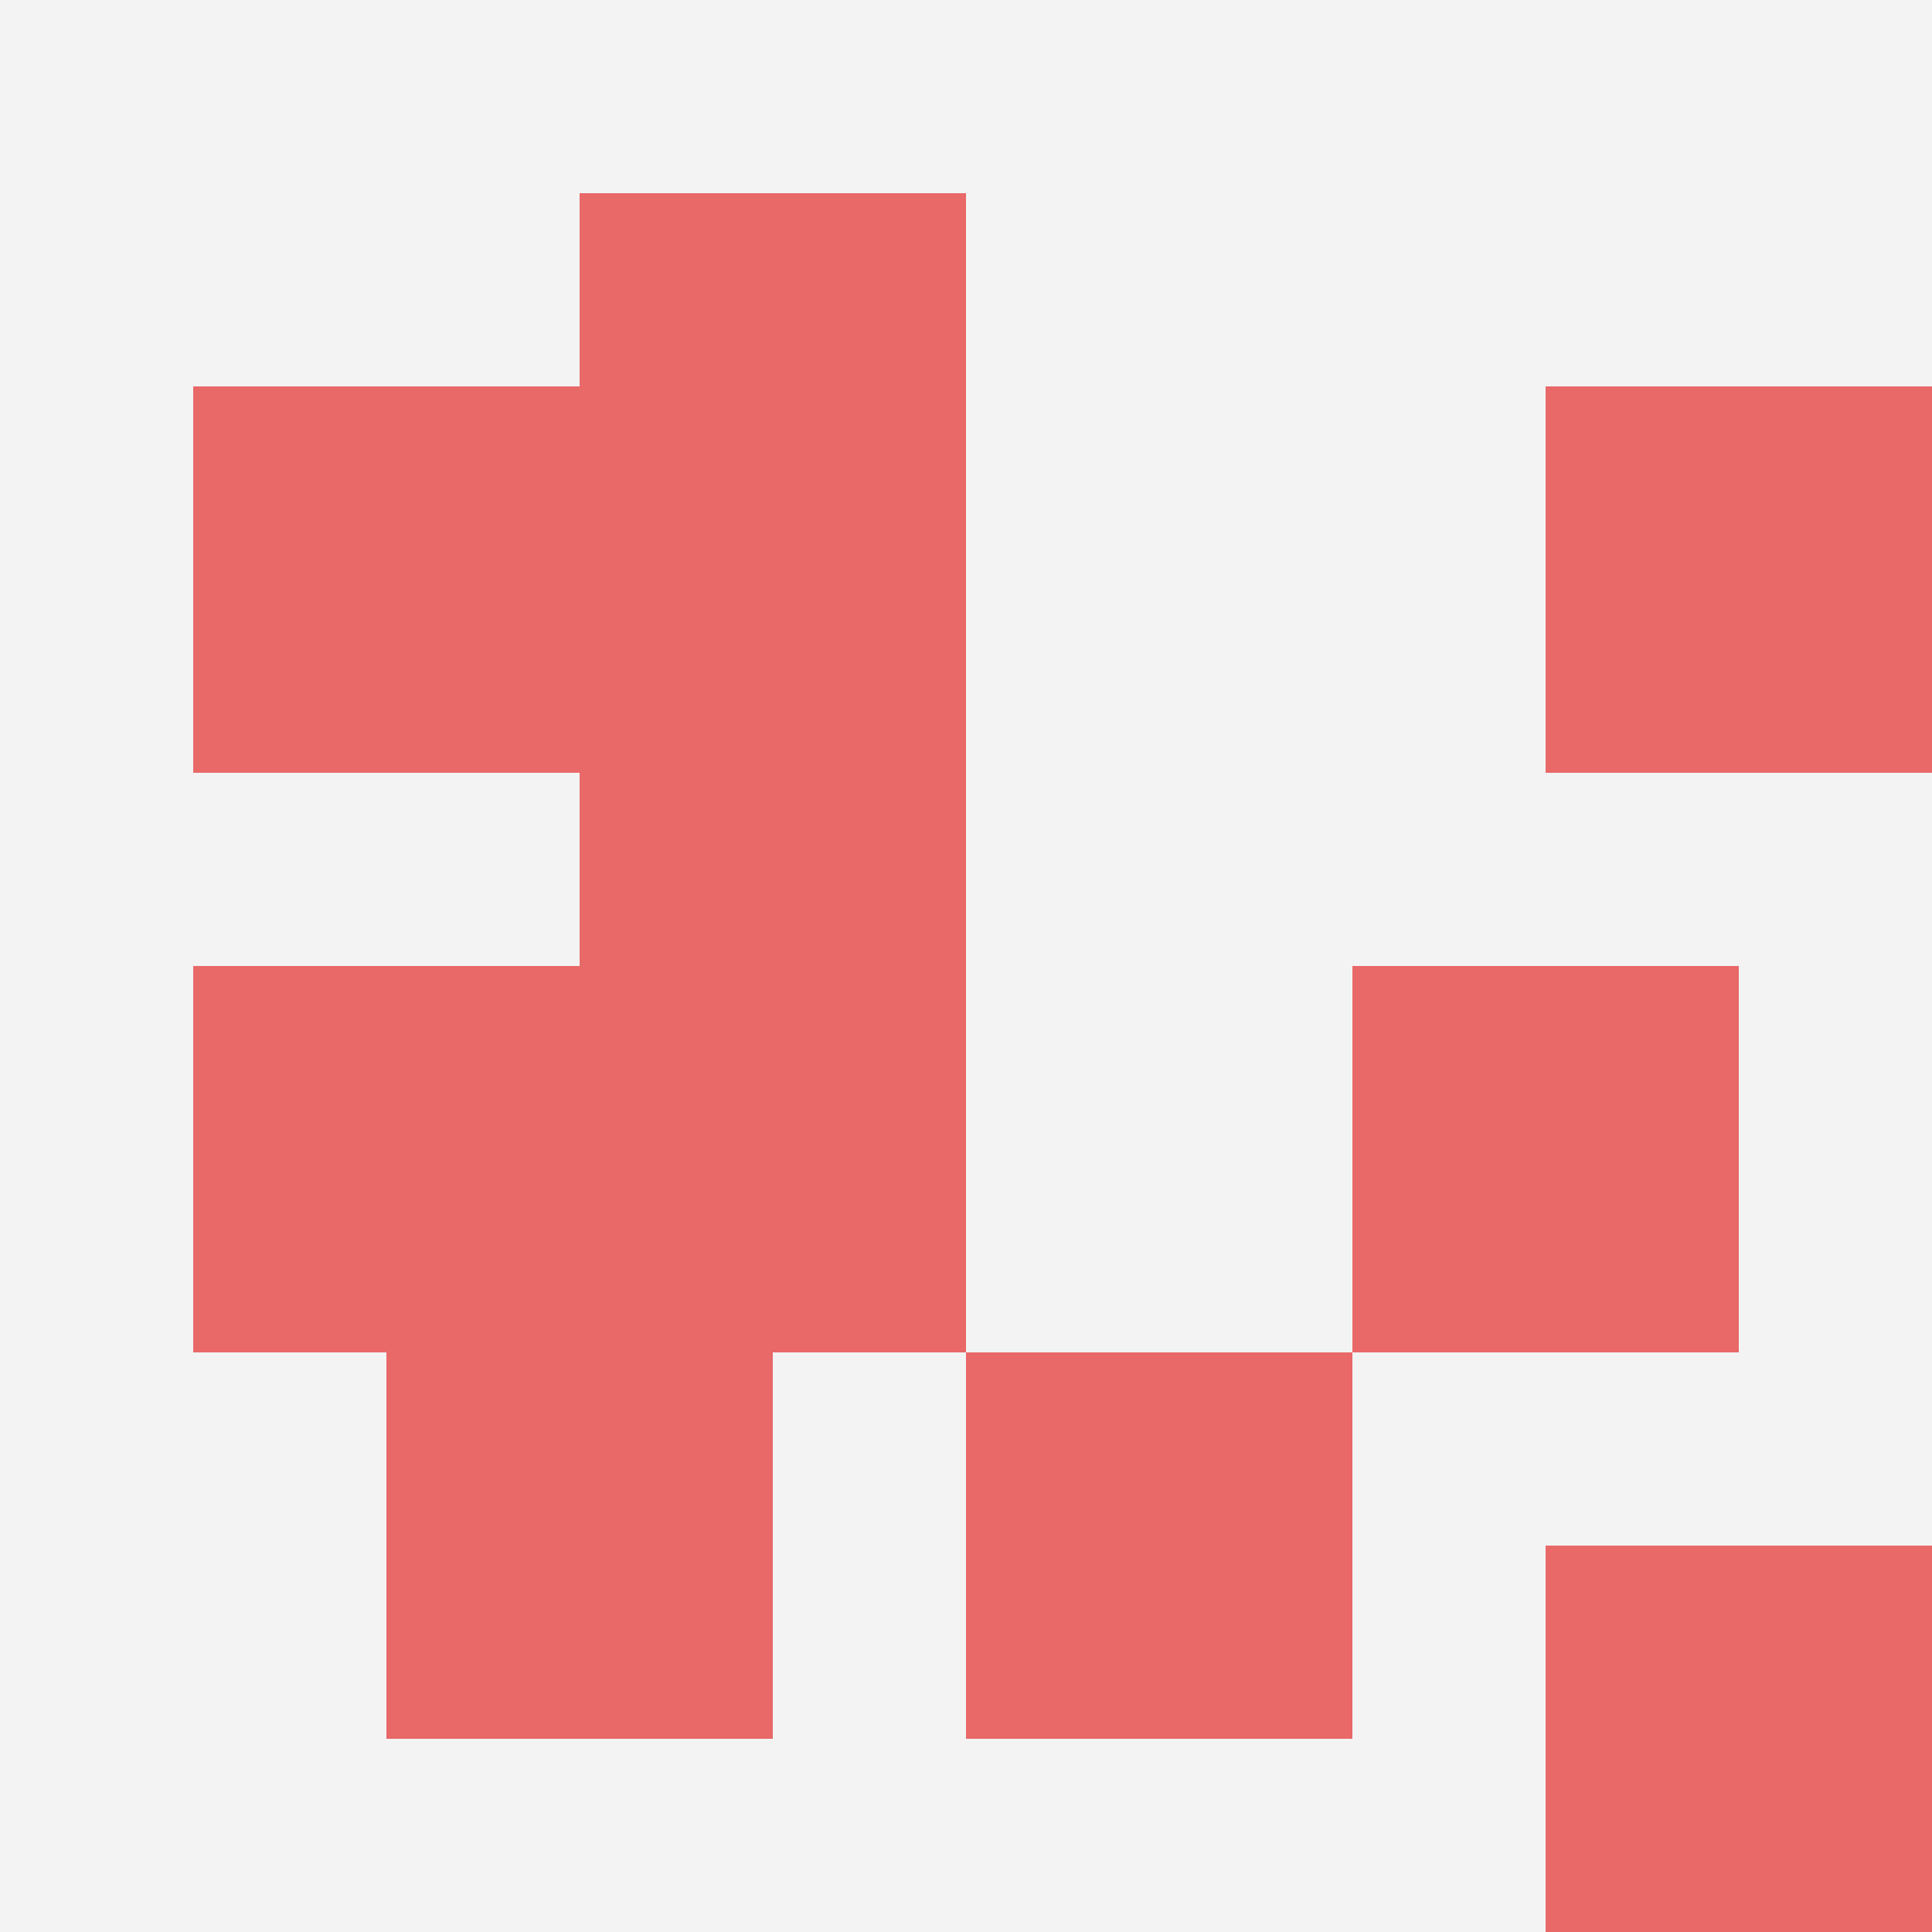
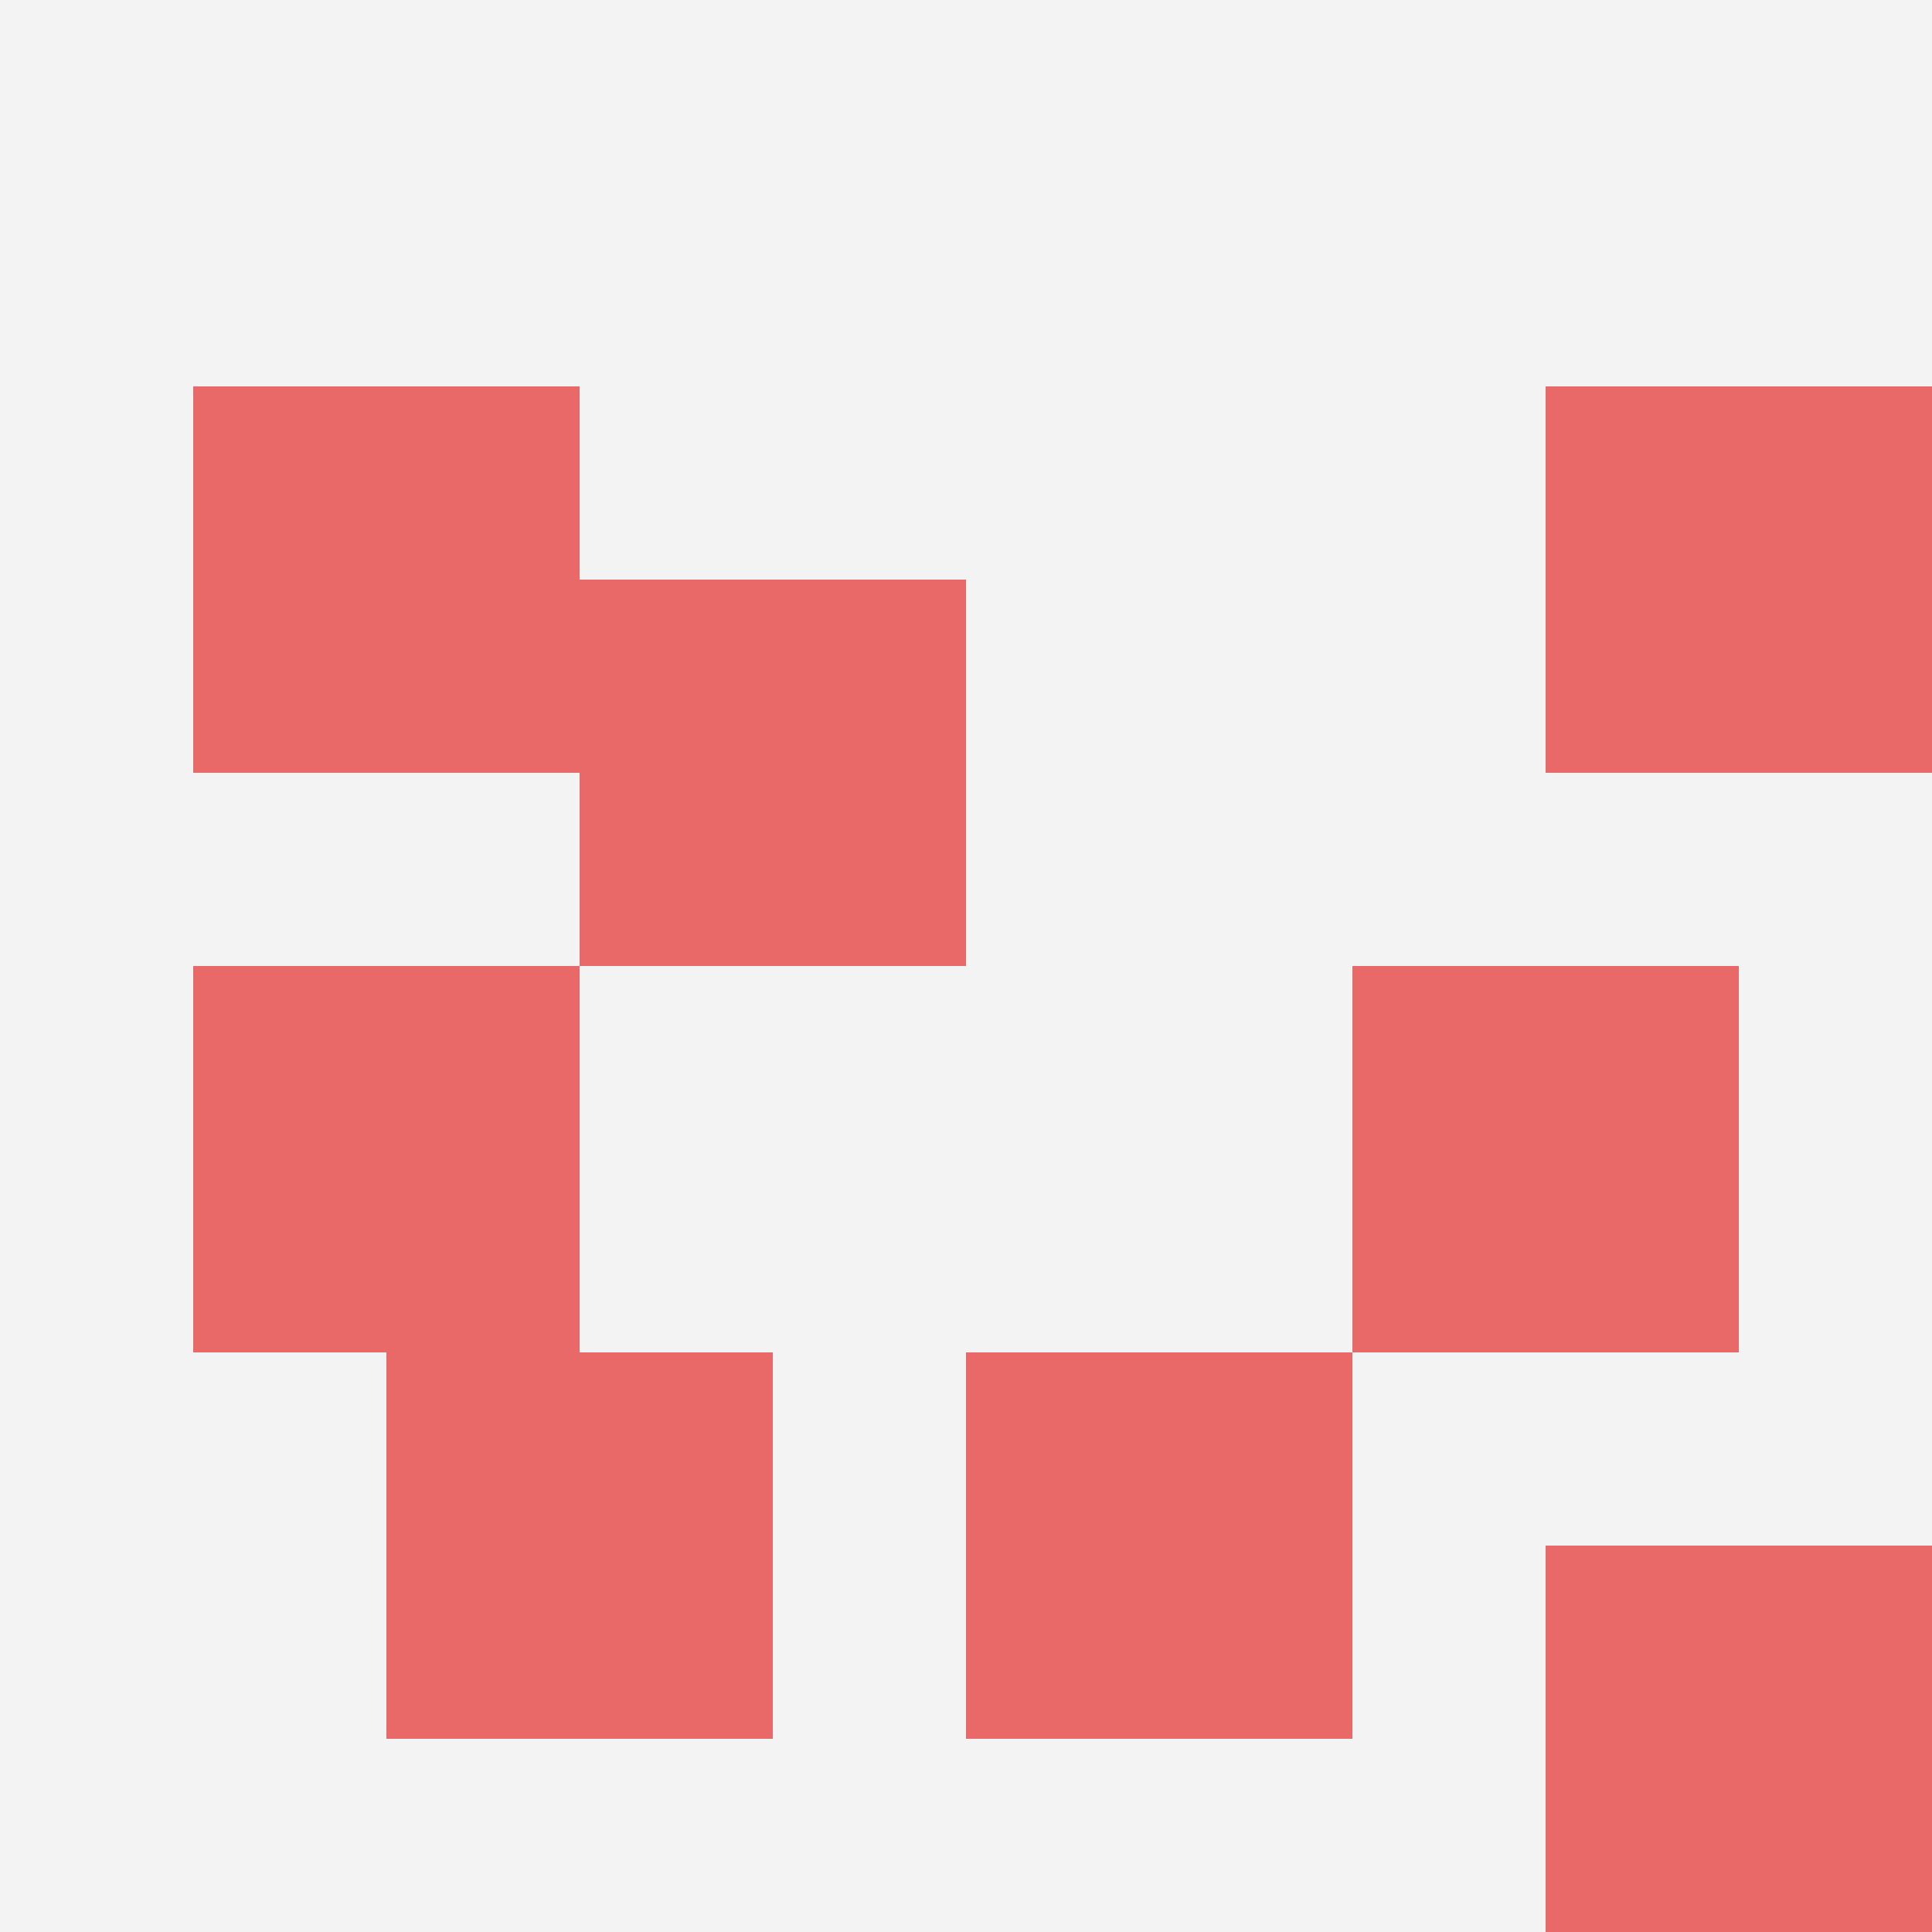
<svg xmlns="http://www.w3.org/2000/svg" id="ten-svg" preserveAspectRatio="xMinYMin meet" viewBox="0 0 10 10">
  <rect x="0" y="0" width="10" height="10" fill="#F3F3F3" />
  <rect class="t" x="7" y="5" />
  <rect class="t" x="1" y="2" />
  <rect class="t" x="2" y="7" />
  <rect class="t" x="8" y="8" />
-   <rect class="t" x="3" y="5" />
  <rect class="t" x="3" y="3" />
  <rect class="t" x="5" y="7" />
  <rect class="t" x="1" y="5" />
  <rect class="t" x="8" y="2" />
-   <rect class="t" x="3" y="1" />
  <style>.t{width:2px;height:2px;fill:#E96868} #ten-svg{shape-rendering:crispedges;}</style>
</svg>